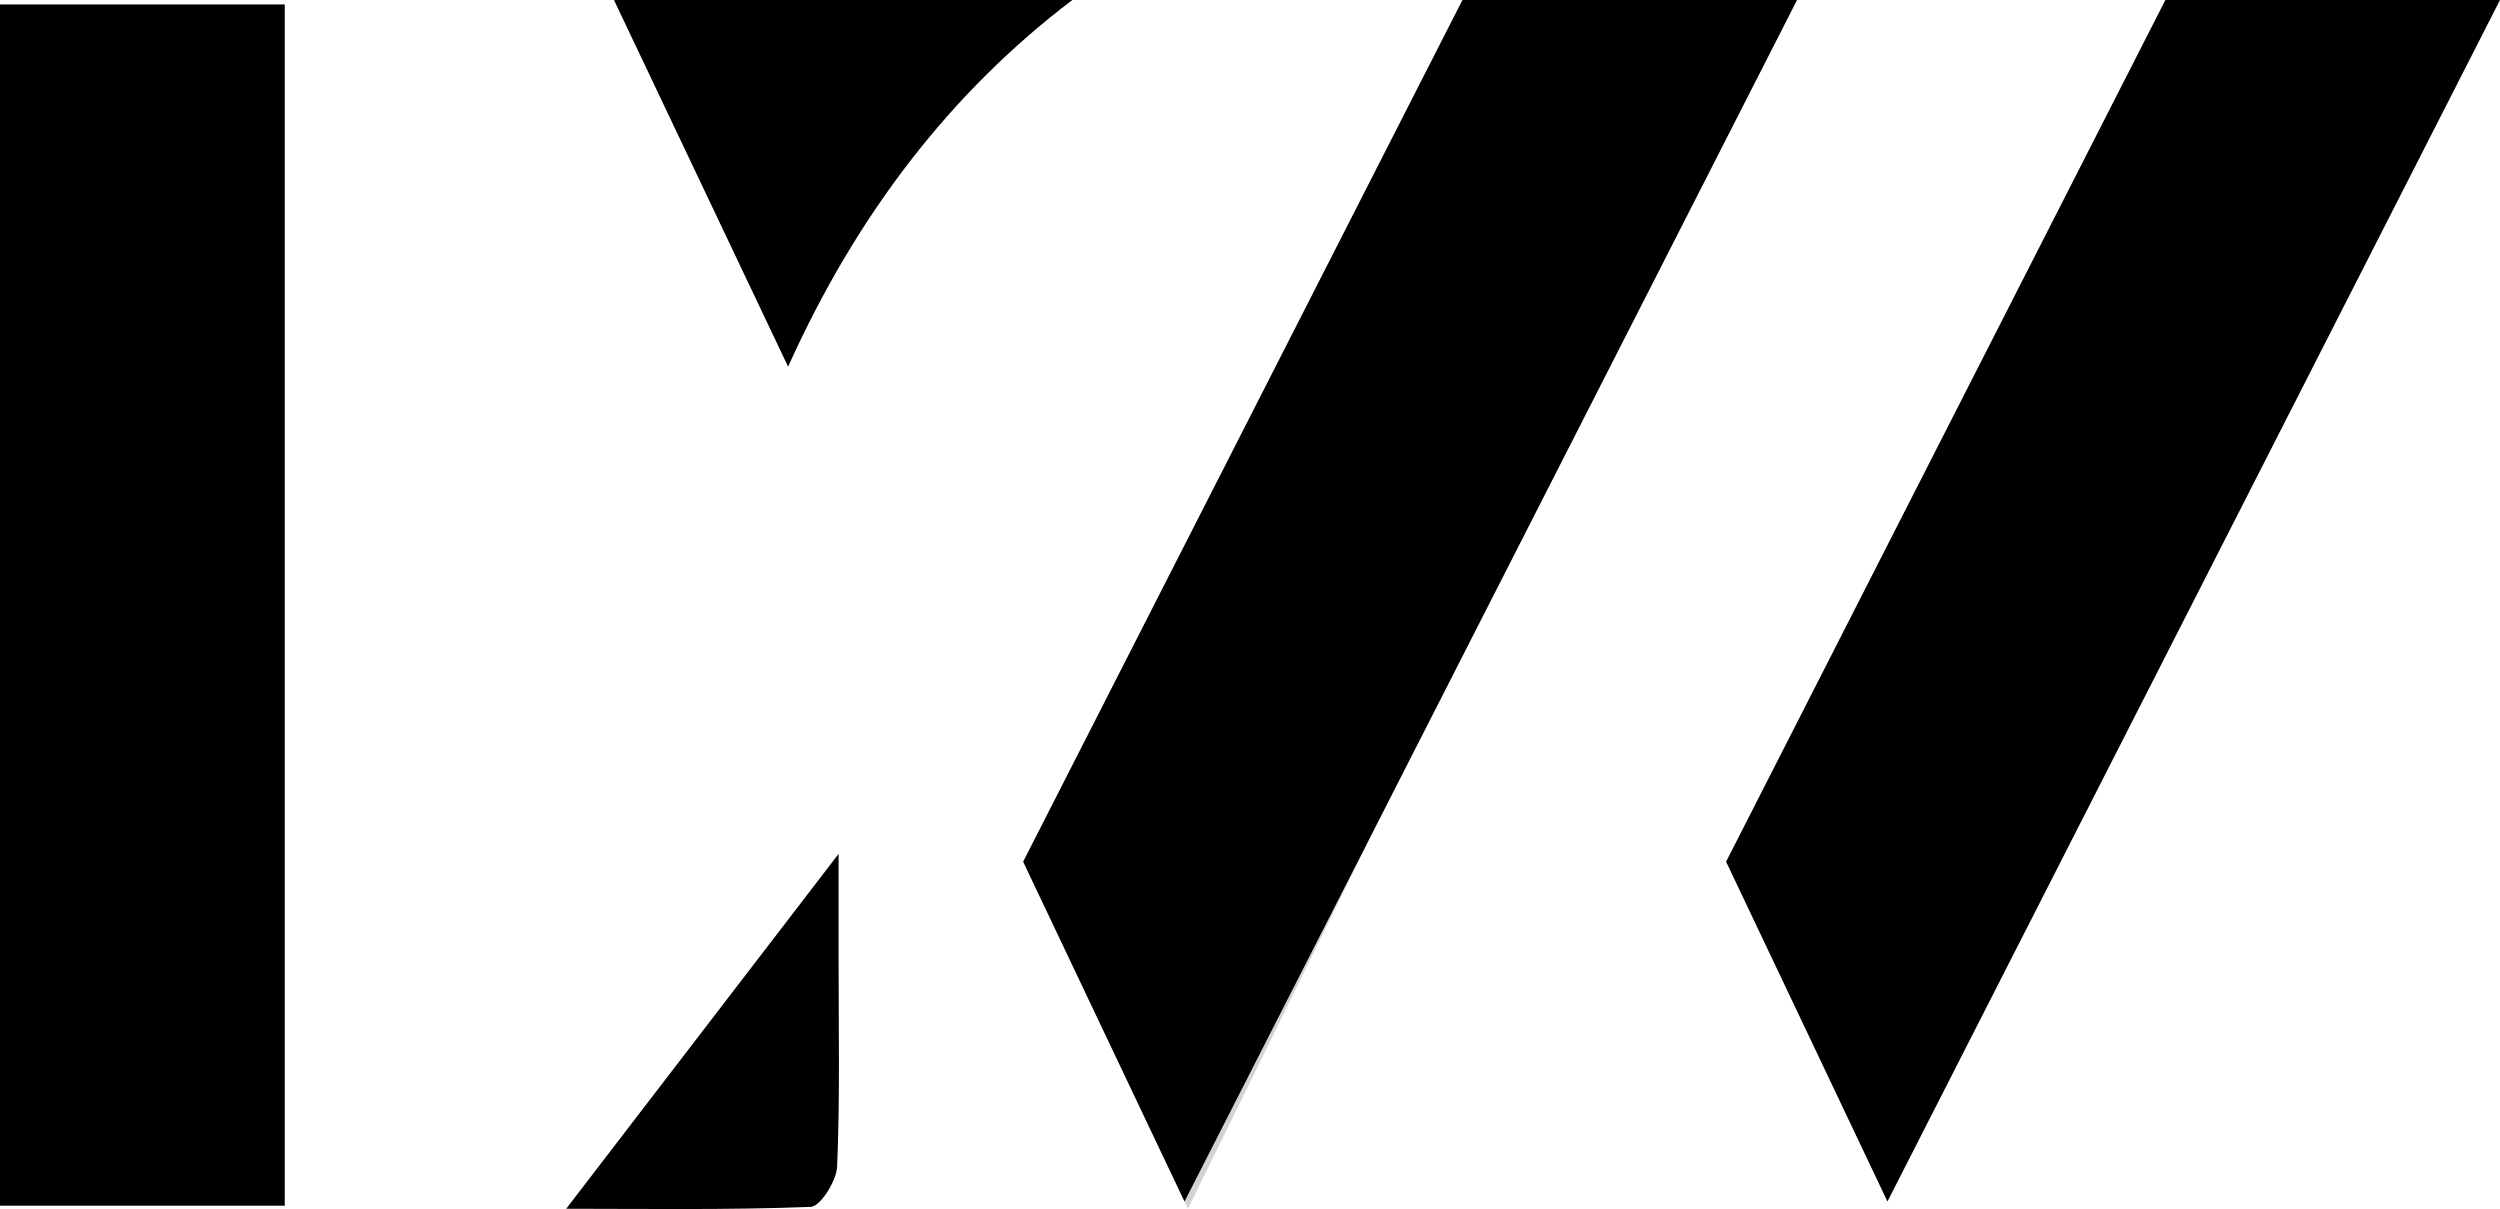
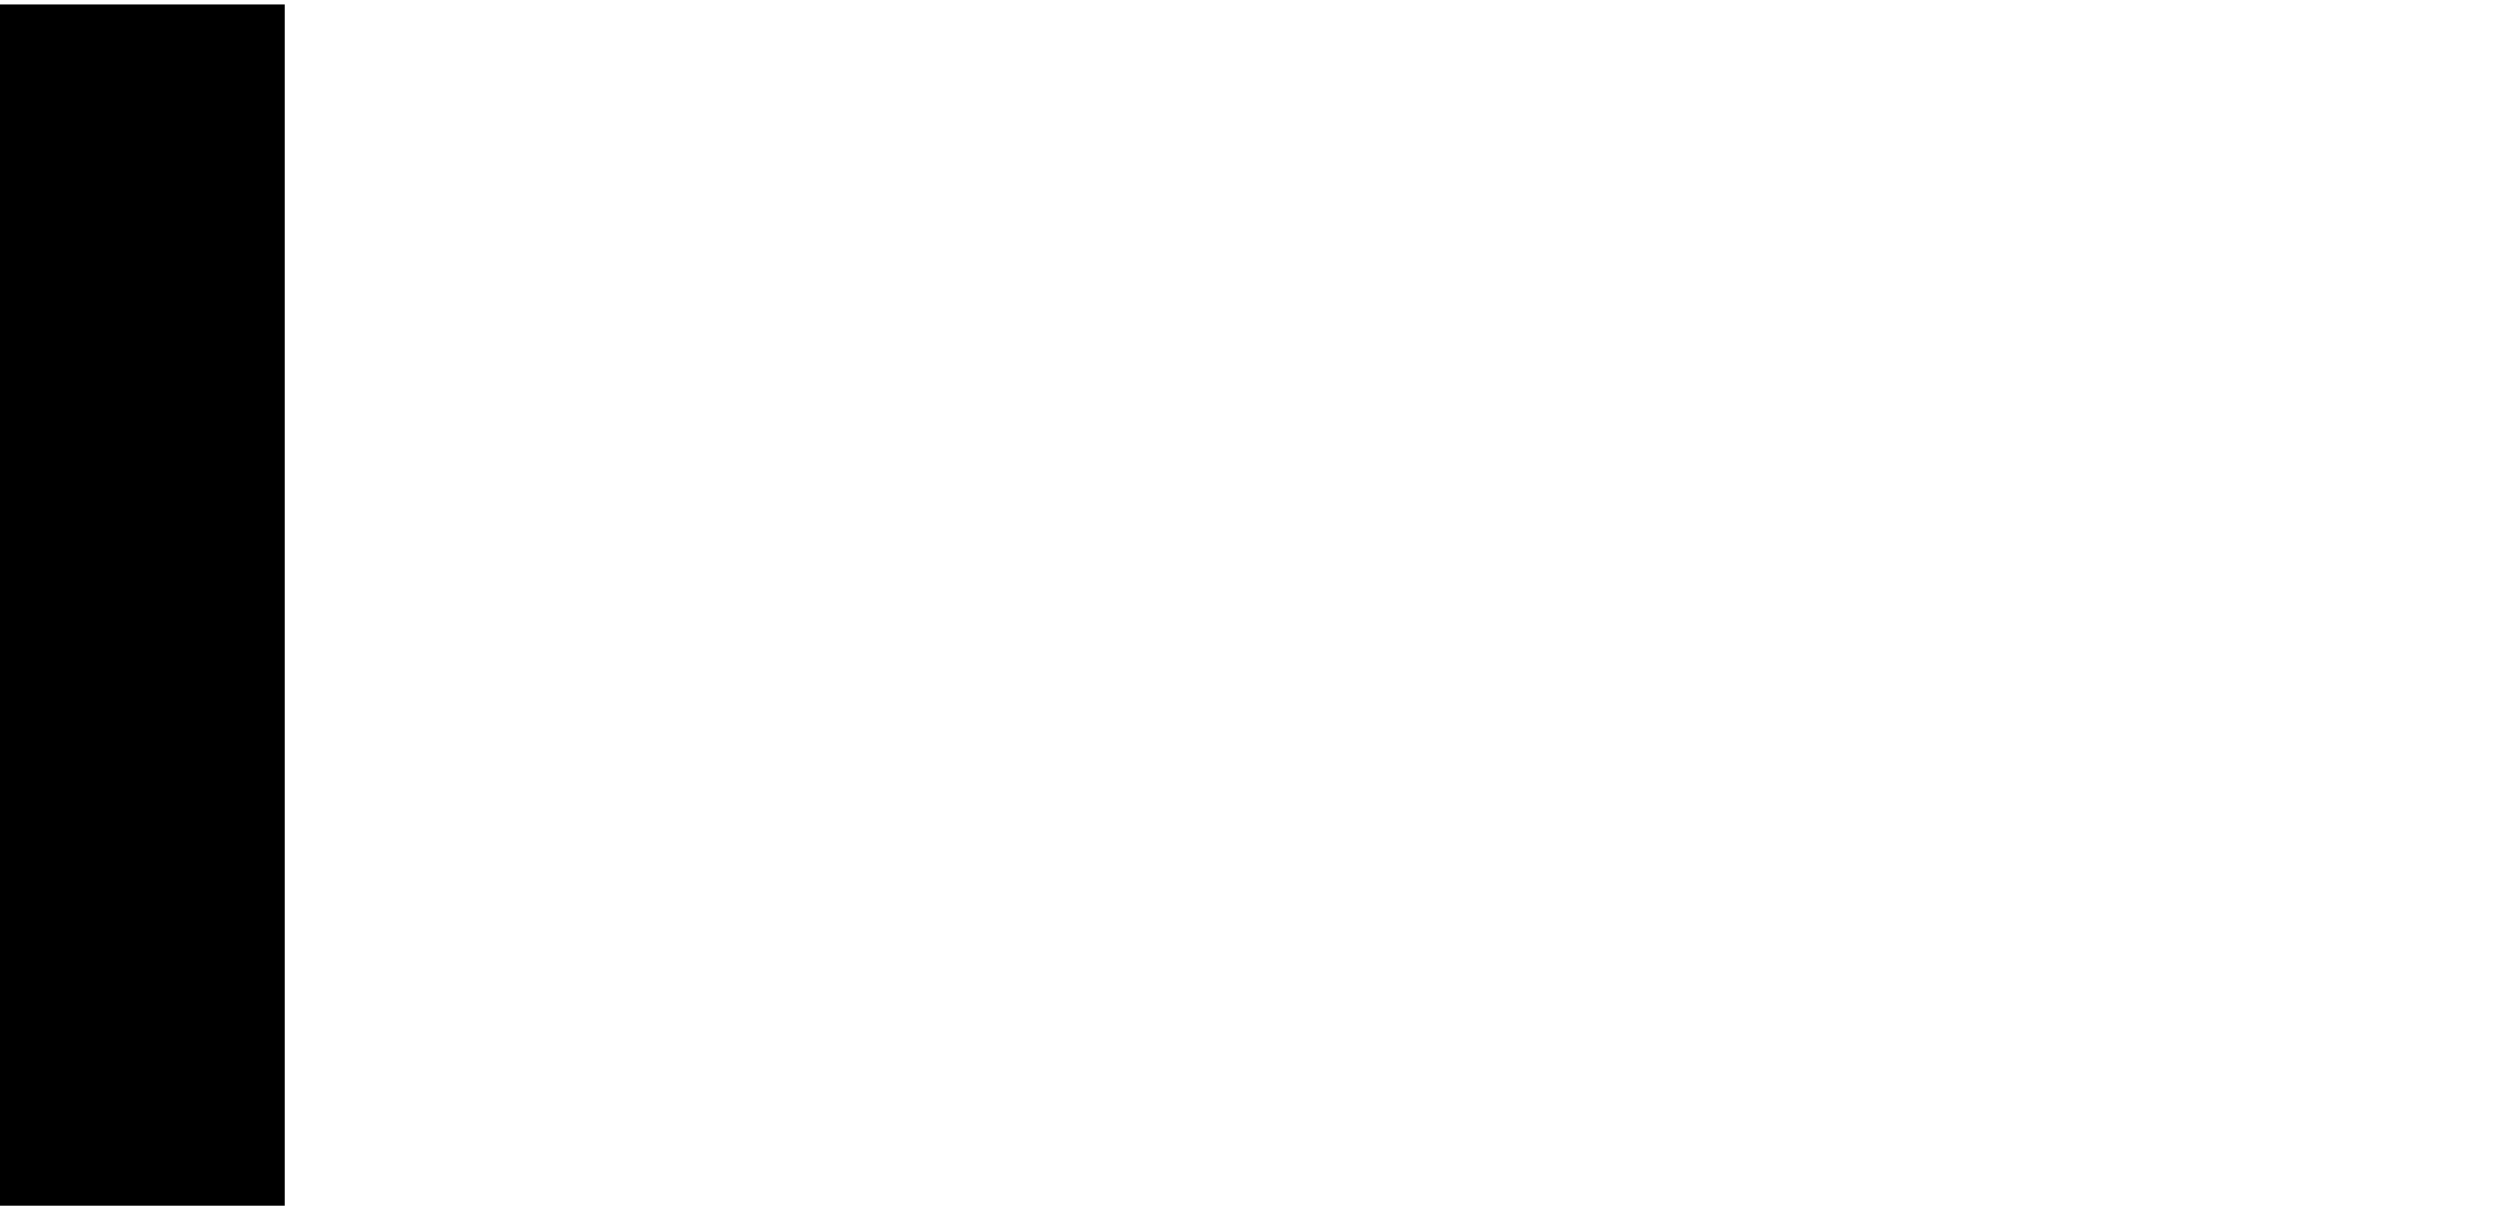
<svg xmlns="http://www.w3.org/2000/svg" id="Layer_1" data-name="Layer 1" viewBox="0 0 561.92 271.76">
  <defs>
    <style>
      .cls-1, .cls-2 {
        stroke-width: 0px;
      }

      .cls-2 {
        fill: #d1d3d4;
      }
    </style>
  </defs>
-   <path class="cls-1" d="m127.26,271.69c20.25-26.38,40.29-52.49,61.23-79.77,0,7.94,0,15.92,0,23.9-.01,15.46.32,30.94-.33,46.38-.14,3.24-3.76,8.99-5.95,9.07-18.81.73-37.66.42-54.95.42Z" />
  <rect class="cls-1" y="1" width="64" height="270" />
-   <path class="cls-1" d="m138,0l39.14,82.42C192.61,48.03,213.91,20.56,241.03,0h-103.03Z" />
-   <polygon class="cls-2" points="399.91 1 267.01 271.69 230.36 194.5 329 0 399.91 1" />
-   <polygon class="cls-1" points="403.92 0 266.24 270.06 229.97 193.68 328.71 0 403.92 0" />
-   <polygon class="cls-1" points="561.92 0 424.24 270.06 387.97 193.68 486.71 0 561.92 0" />
</svg>